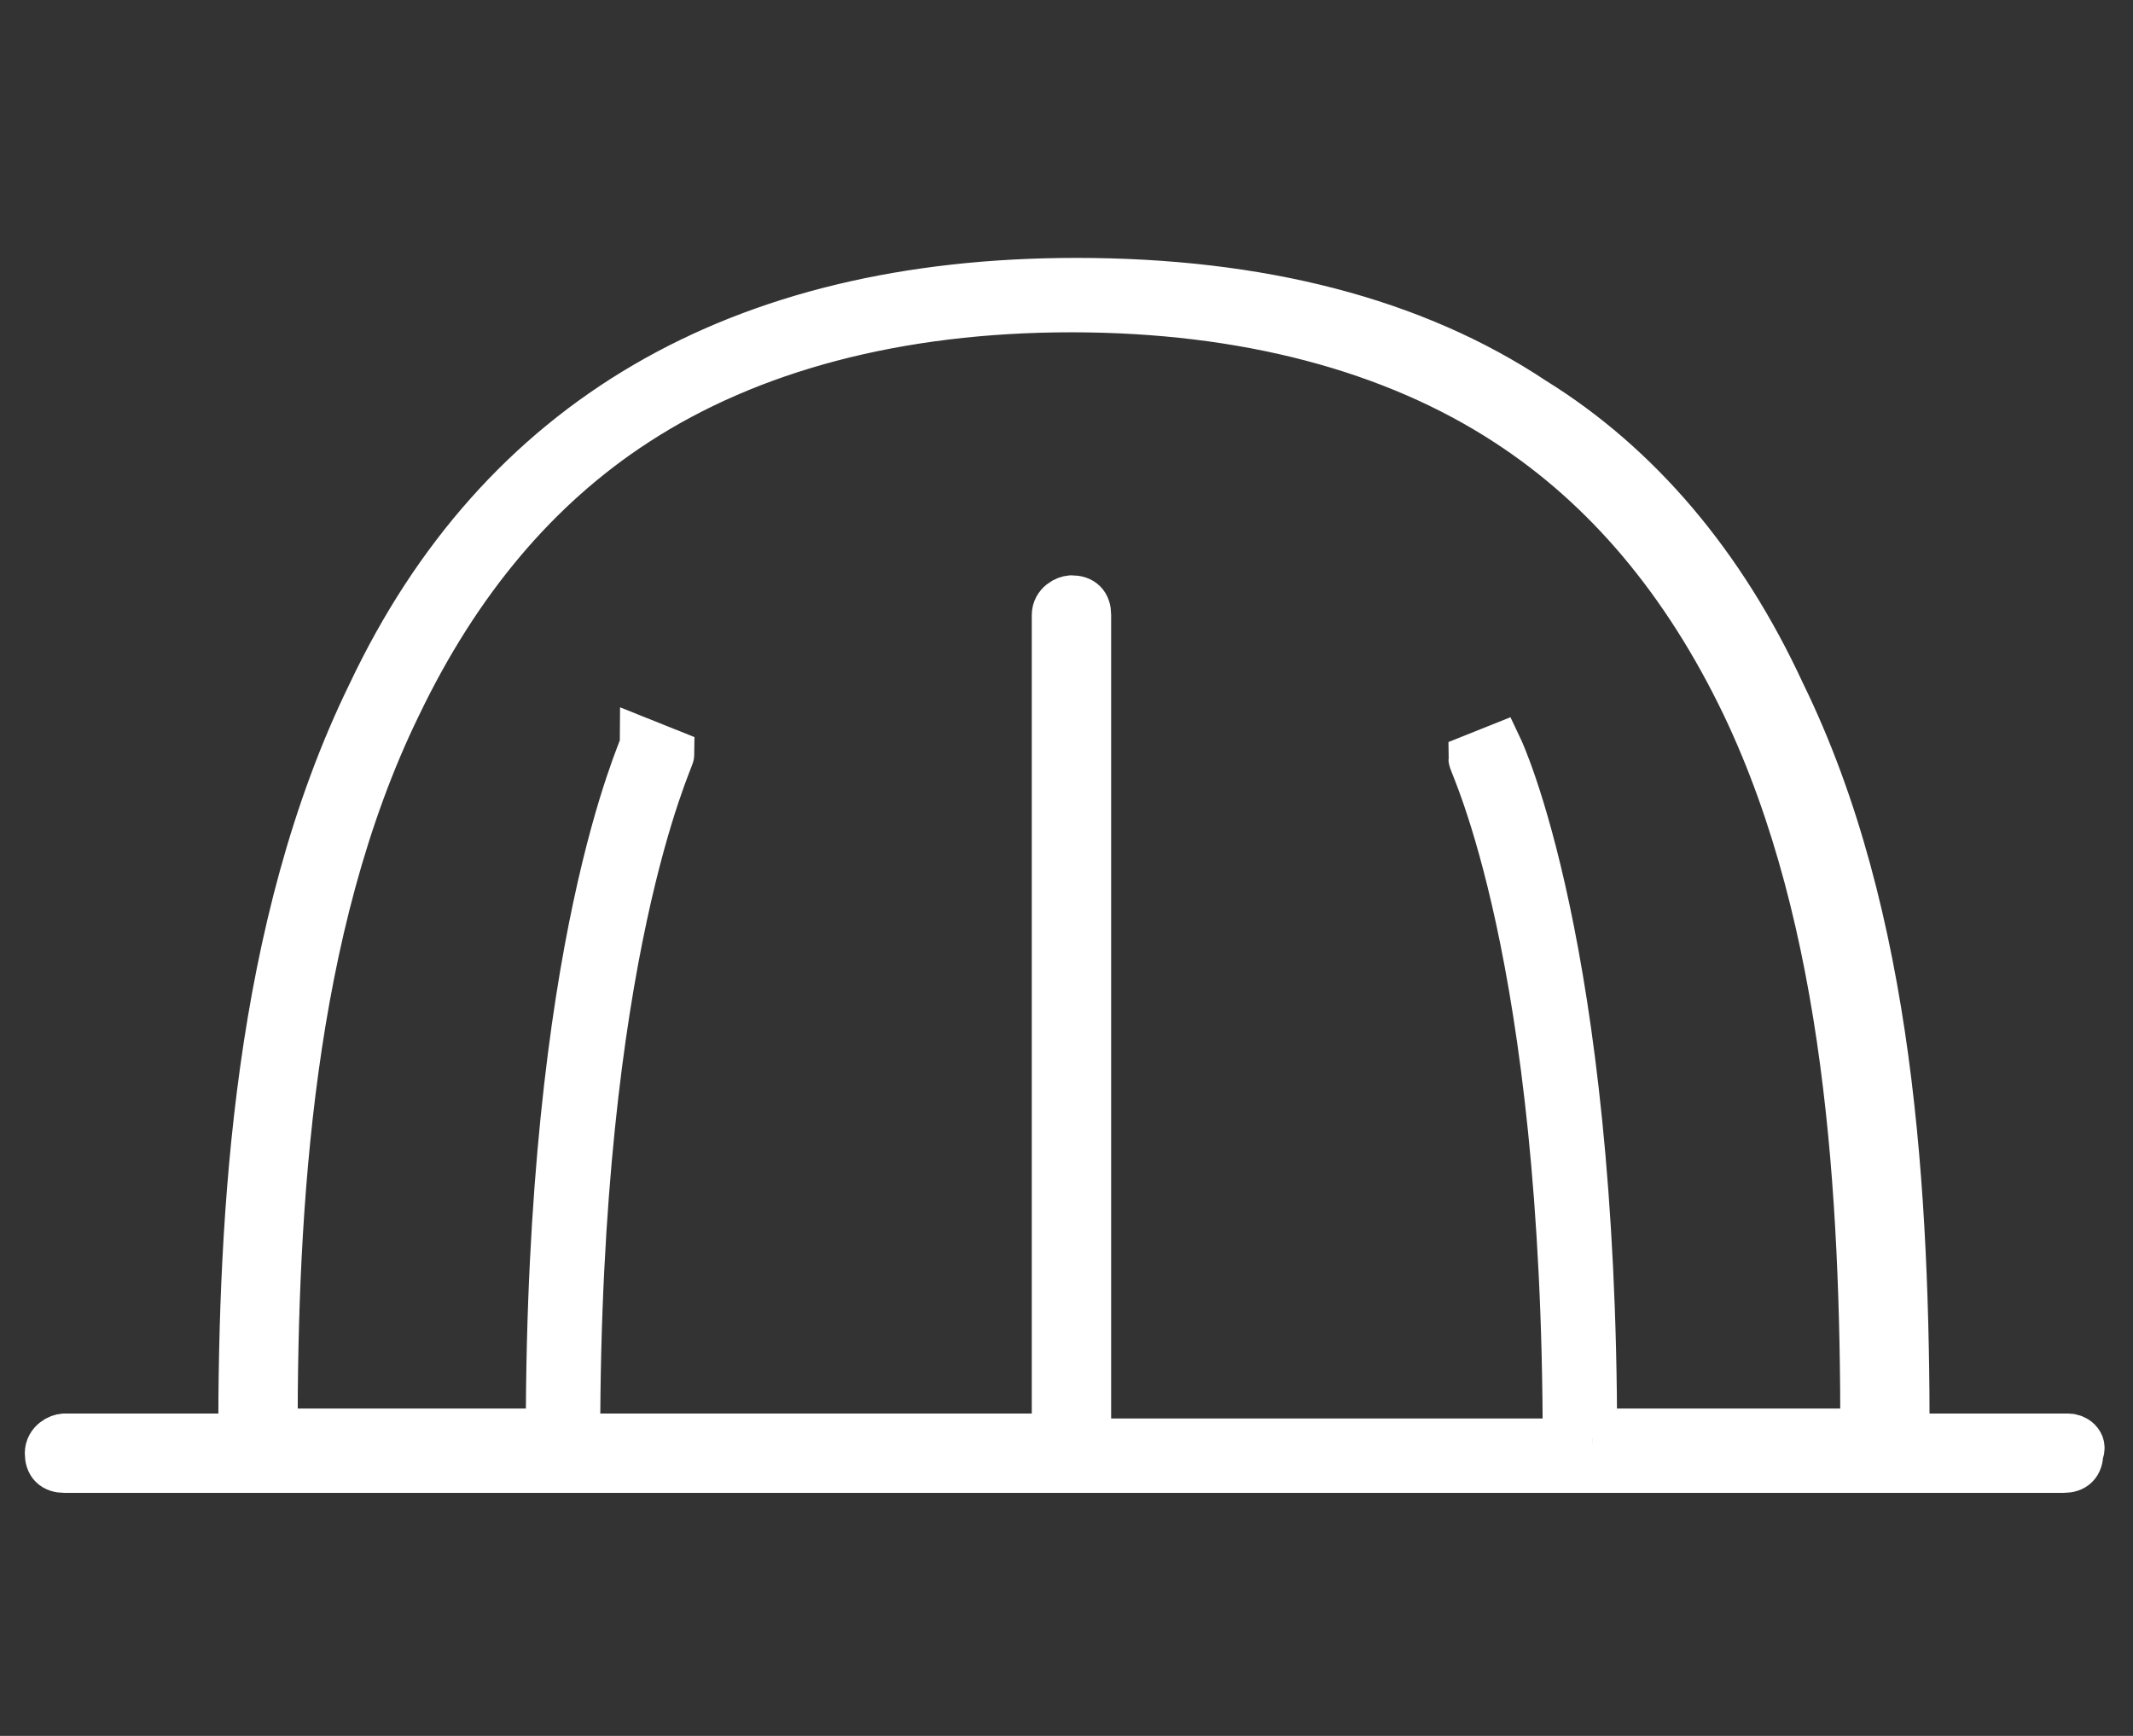
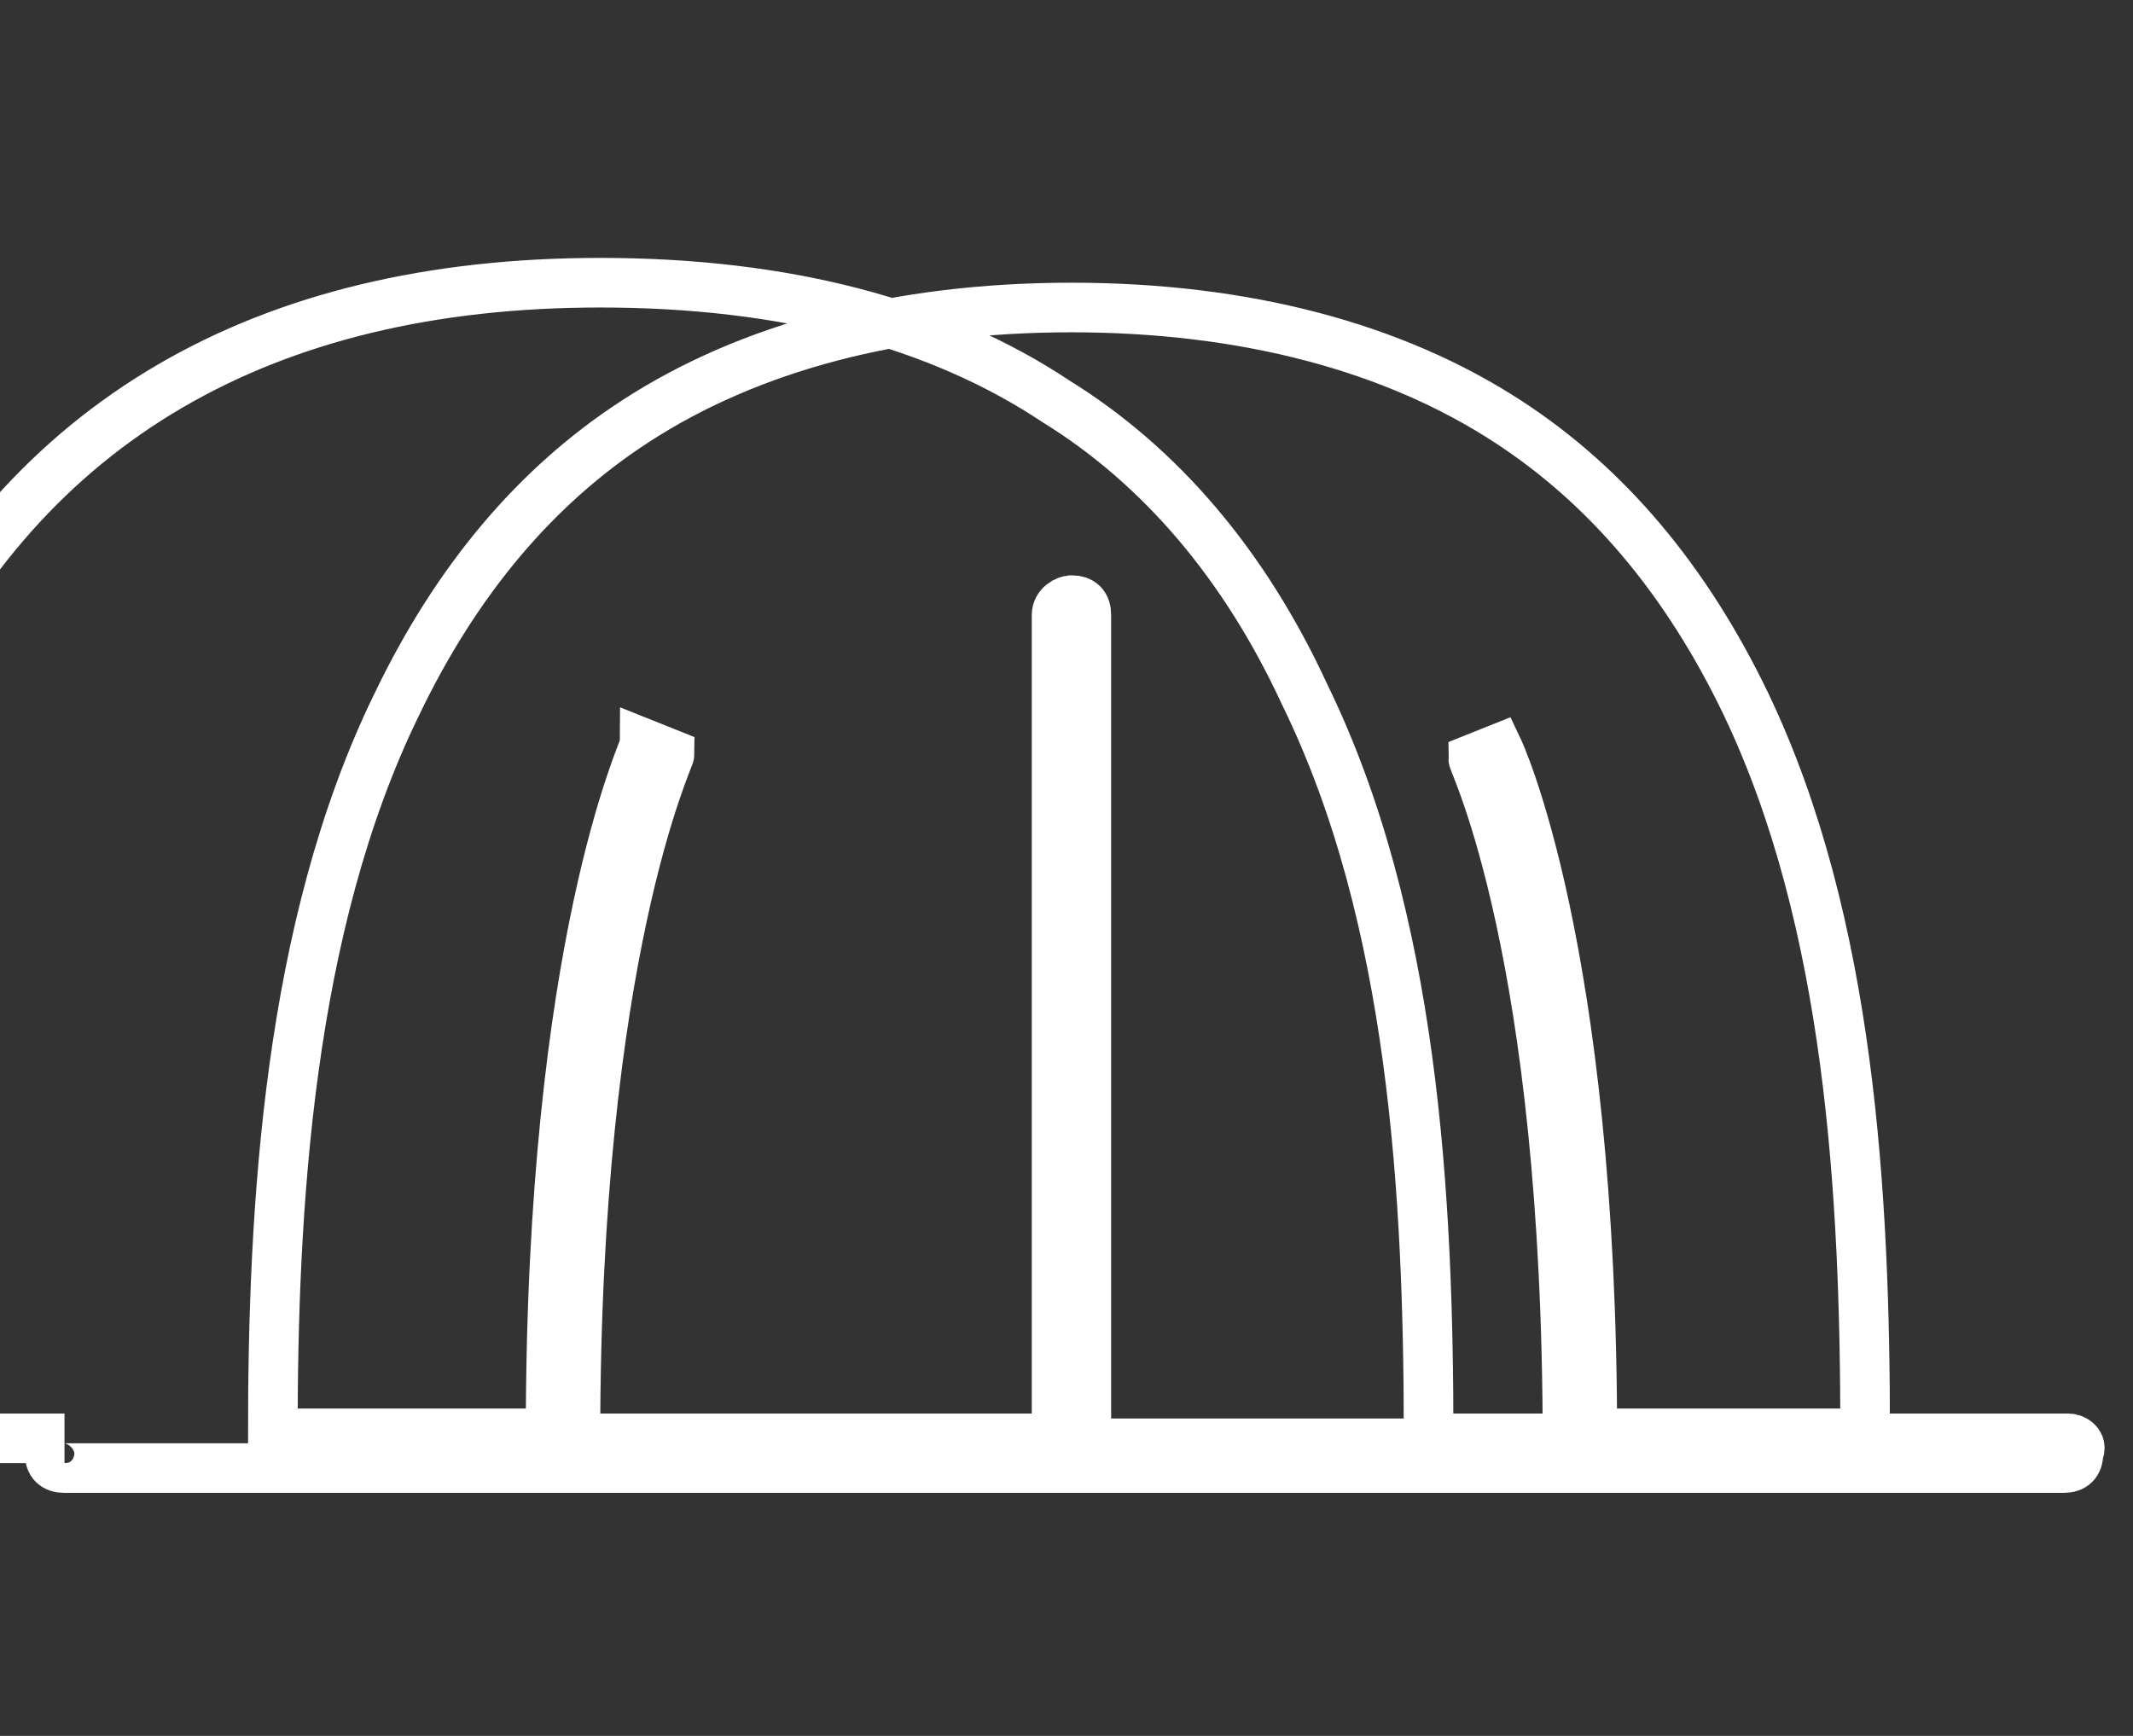
<svg xmlns="http://www.w3.org/2000/svg" version="1.1" id="Calque_1" x="0px" y="0px" width="43px" height="35px" viewBox="0 0 43 35" style="enable-background:new 0 0 43 35;" xml:space="preserve">
  <rect x="0" y="0" width="43" height="35" fill="#333333" stroke="none" />
  <style type="text/css">
	.st0{fill:none;stroke:#FFFFFF;}
</style>
  <title>Allu</title>
  <desc>Created with Sketch.</desc>
  <g id="Symbols">
    <g id="CARBON-Copy_1_">
-       <path id="Stroke-3" class="st0" d="M32.1,29c0-9.9-1.9-13.9-1.9-13.9l-0.5,0.2c0,0.1,1.9,3.9,1.9,13.8h-9.7V12.4    c0-0.2-0.1-0.3-0.3-0.3c-0.1,0-0.3,0.1-0.3,0.3V29h-9.7c0-9.8,1.9-13.7,1.9-13.8L13,15c0,0.1-1.9,4-1.9,13.9H5.5    c0-4.5,0.3-10.2,2.5-14.7c1.2-2.5,2.8-4.4,4.8-5.7c2.3-1.5,5.3-2.3,8.8-2.3c3.5,0,6.5,0.8,8.8,2.3c2,1.3,3.6,3.2,4.8,5.7    c2.1,4.4,2.4,9.9,2.4,14.7H32.1z M41.7,29h-3.3c0-4.9-0.3-10.5-2.5-15c-1.2-2.6-2.9-4.6-5-5.9c-2.4-1.6-5.5-2.4-9.2-2.4    c-6.8,0-11.6,2.8-14.2,8.3c-2.3,4.7-2.6,10.5-2.6,15H1.3C1.2,29,1,29.1,1,29.3c0,0.2,0.1,0.3,0.3,0.3h40.3c0.2,0,0.3-0.1,0.3-0.3    C42,29.1,41.8,29,41.7,29z" />
+       <path id="Stroke-3" class="st0" d="M32.1,29c0-9.9-1.9-13.9-1.9-13.9l-0.5,0.2c0,0.1,1.9,3.9,1.9,13.8h-9.7V12.4    c0-0.2-0.1-0.3-0.3-0.3c-0.1,0-0.3,0.1-0.3,0.3V29h-9.7c0-9.8,1.9-13.7,1.9-13.8L13,15c0,0.1-1.9,4-1.9,13.9H5.5    c0-4.5,0.3-10.2,2.5-14.7c1.2-2.5,2.8-4.4,4.8-5.7c2.3-1.5,5.3-2.3,8.8-2.3c3.5,0,6.5,0.8,8.8,2.3c2,1.3,3.6,3.2,4.8,5.7    c2.1,4.4,2.4,9.9,2.4,14.7H32.1z h-3.3c0-4.9-0.3-10.5-2.5-15c-1.2-2.6-2.9-4.6-5-5.9c-2.4-1.6-5.5-2.4-9.2-2.4    c-6.8,0-11.6,2.8-14.2,8.3c-2.3,4.7-2.6,10.5-2.6,15H1.3C1.2,29,1,29.1,1,29.3c0,0.2,0.1,0.3,0.3,0.3h40.3c0.2,0,0.3-0.1,0.3-0.3    C42,29.1,41.8,29,41.7,29z" />
    </g>
  </g>
</svg>